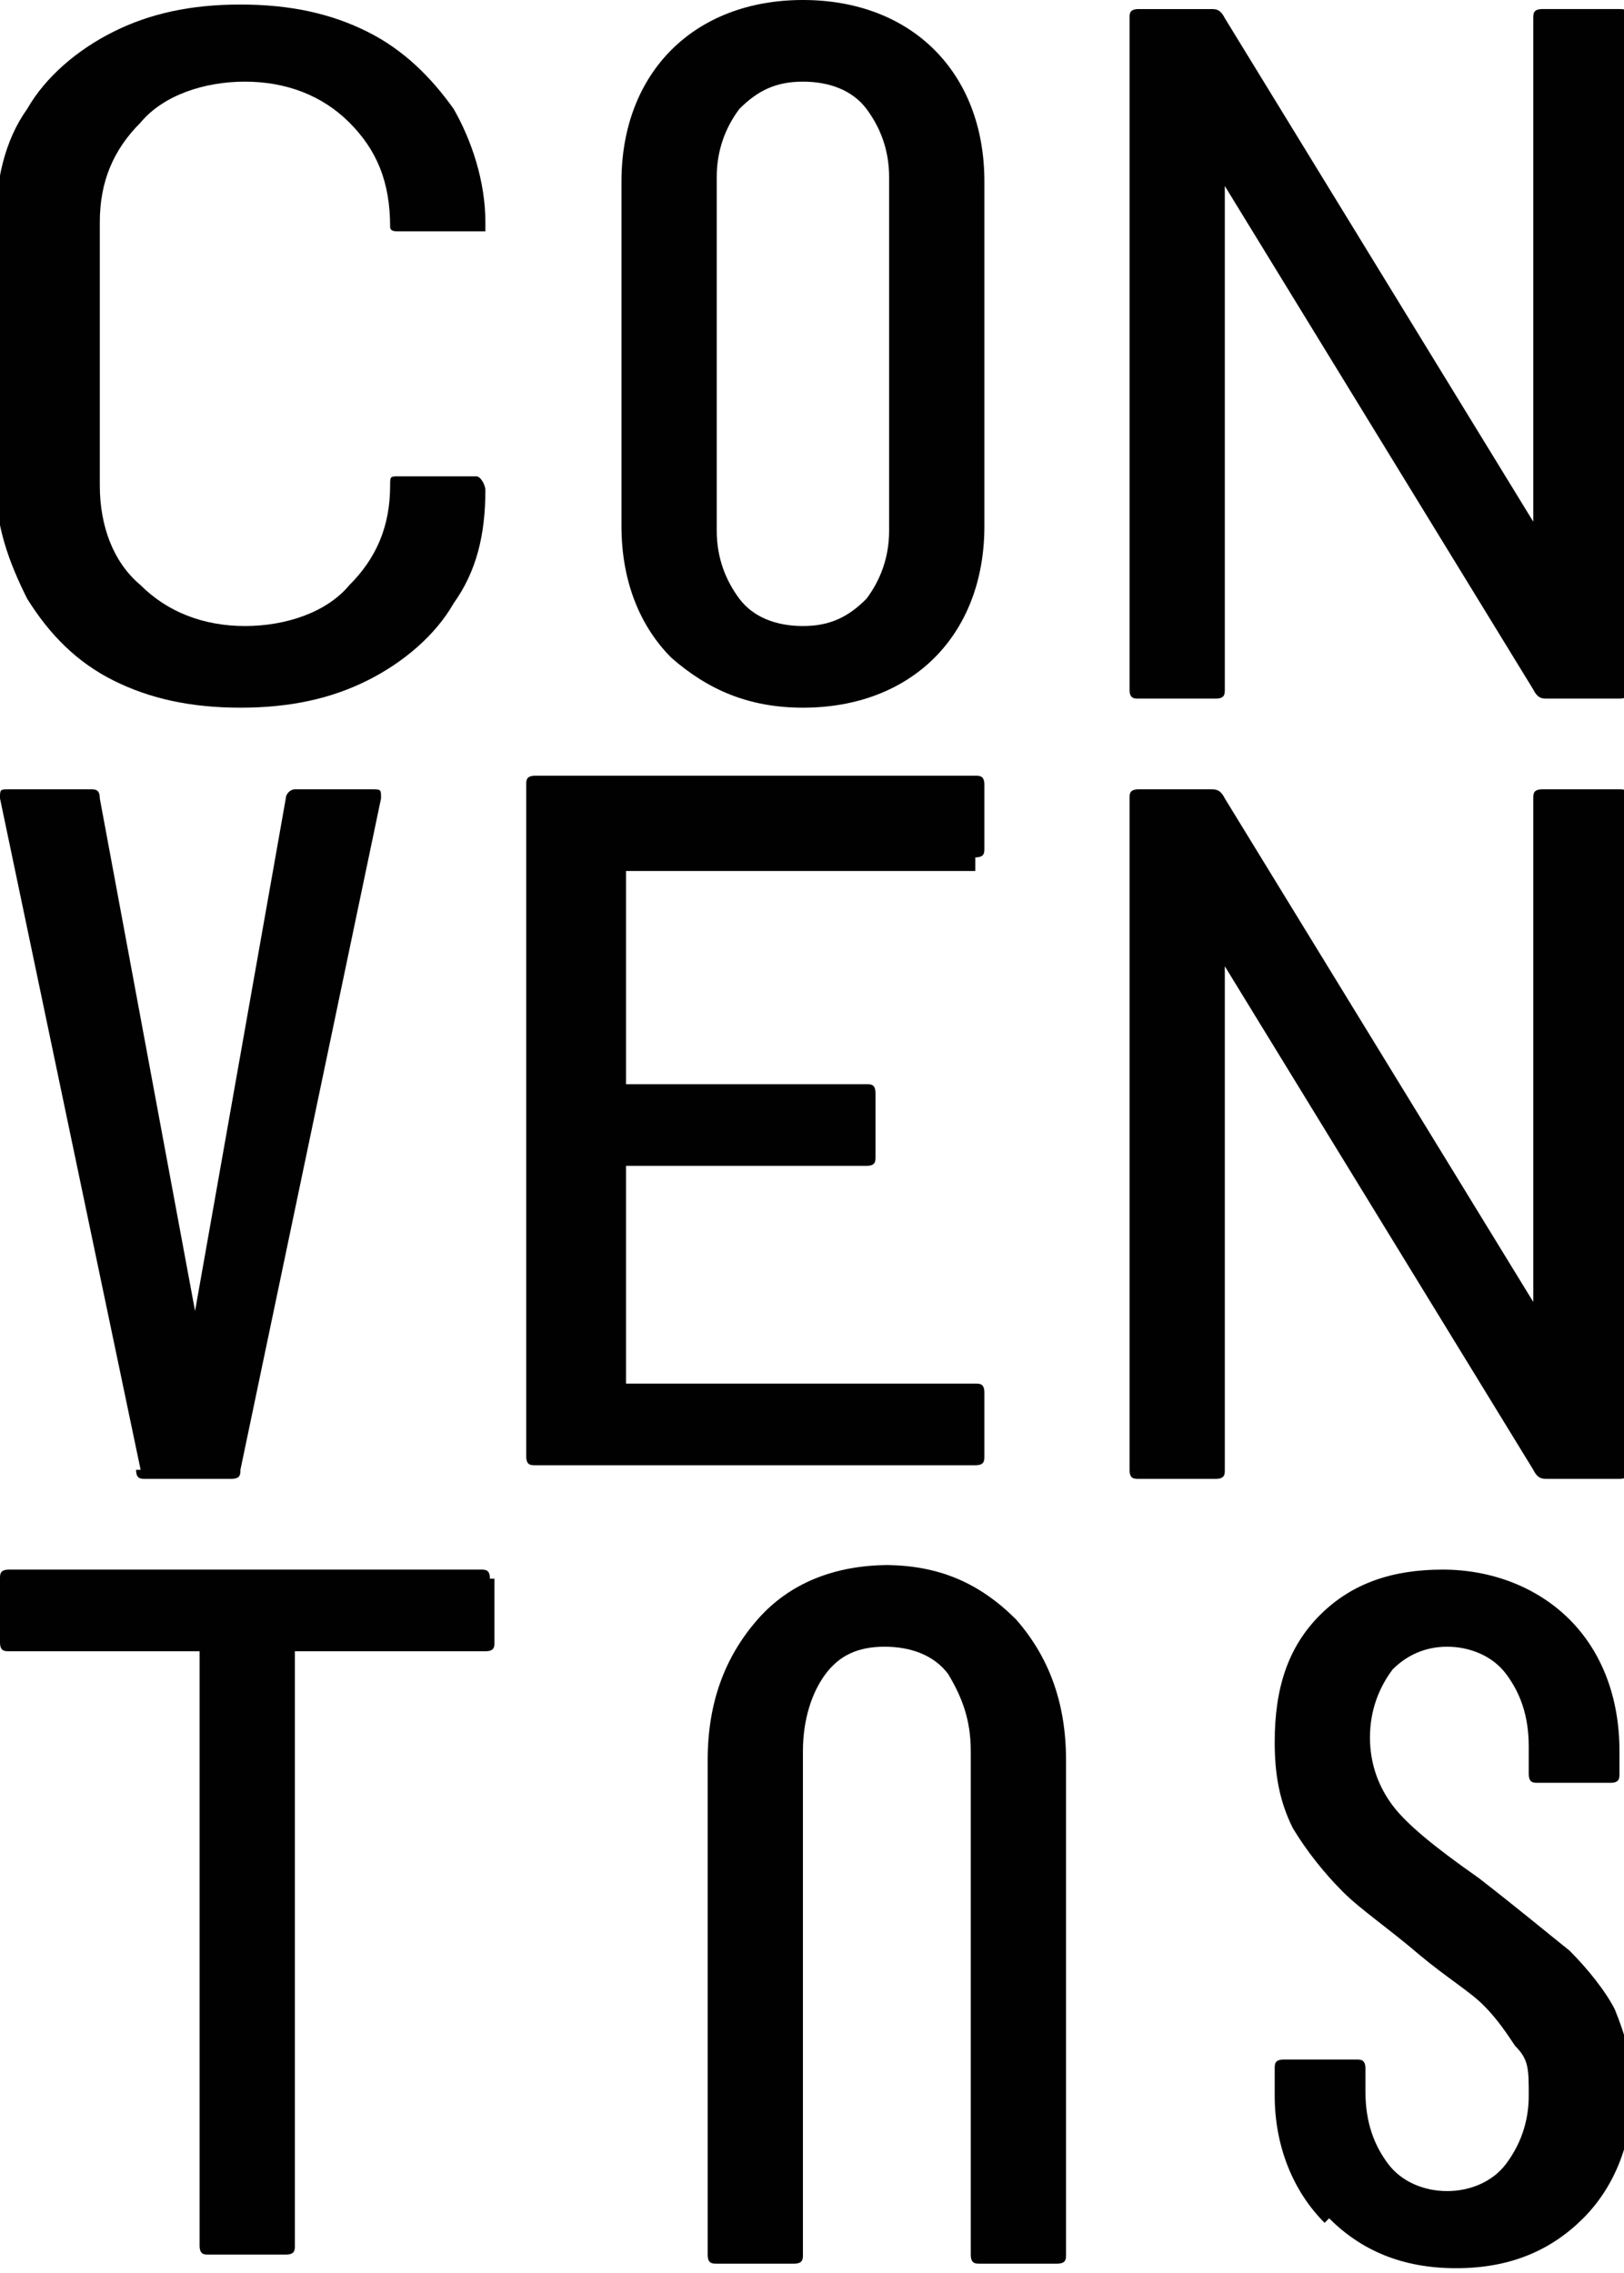
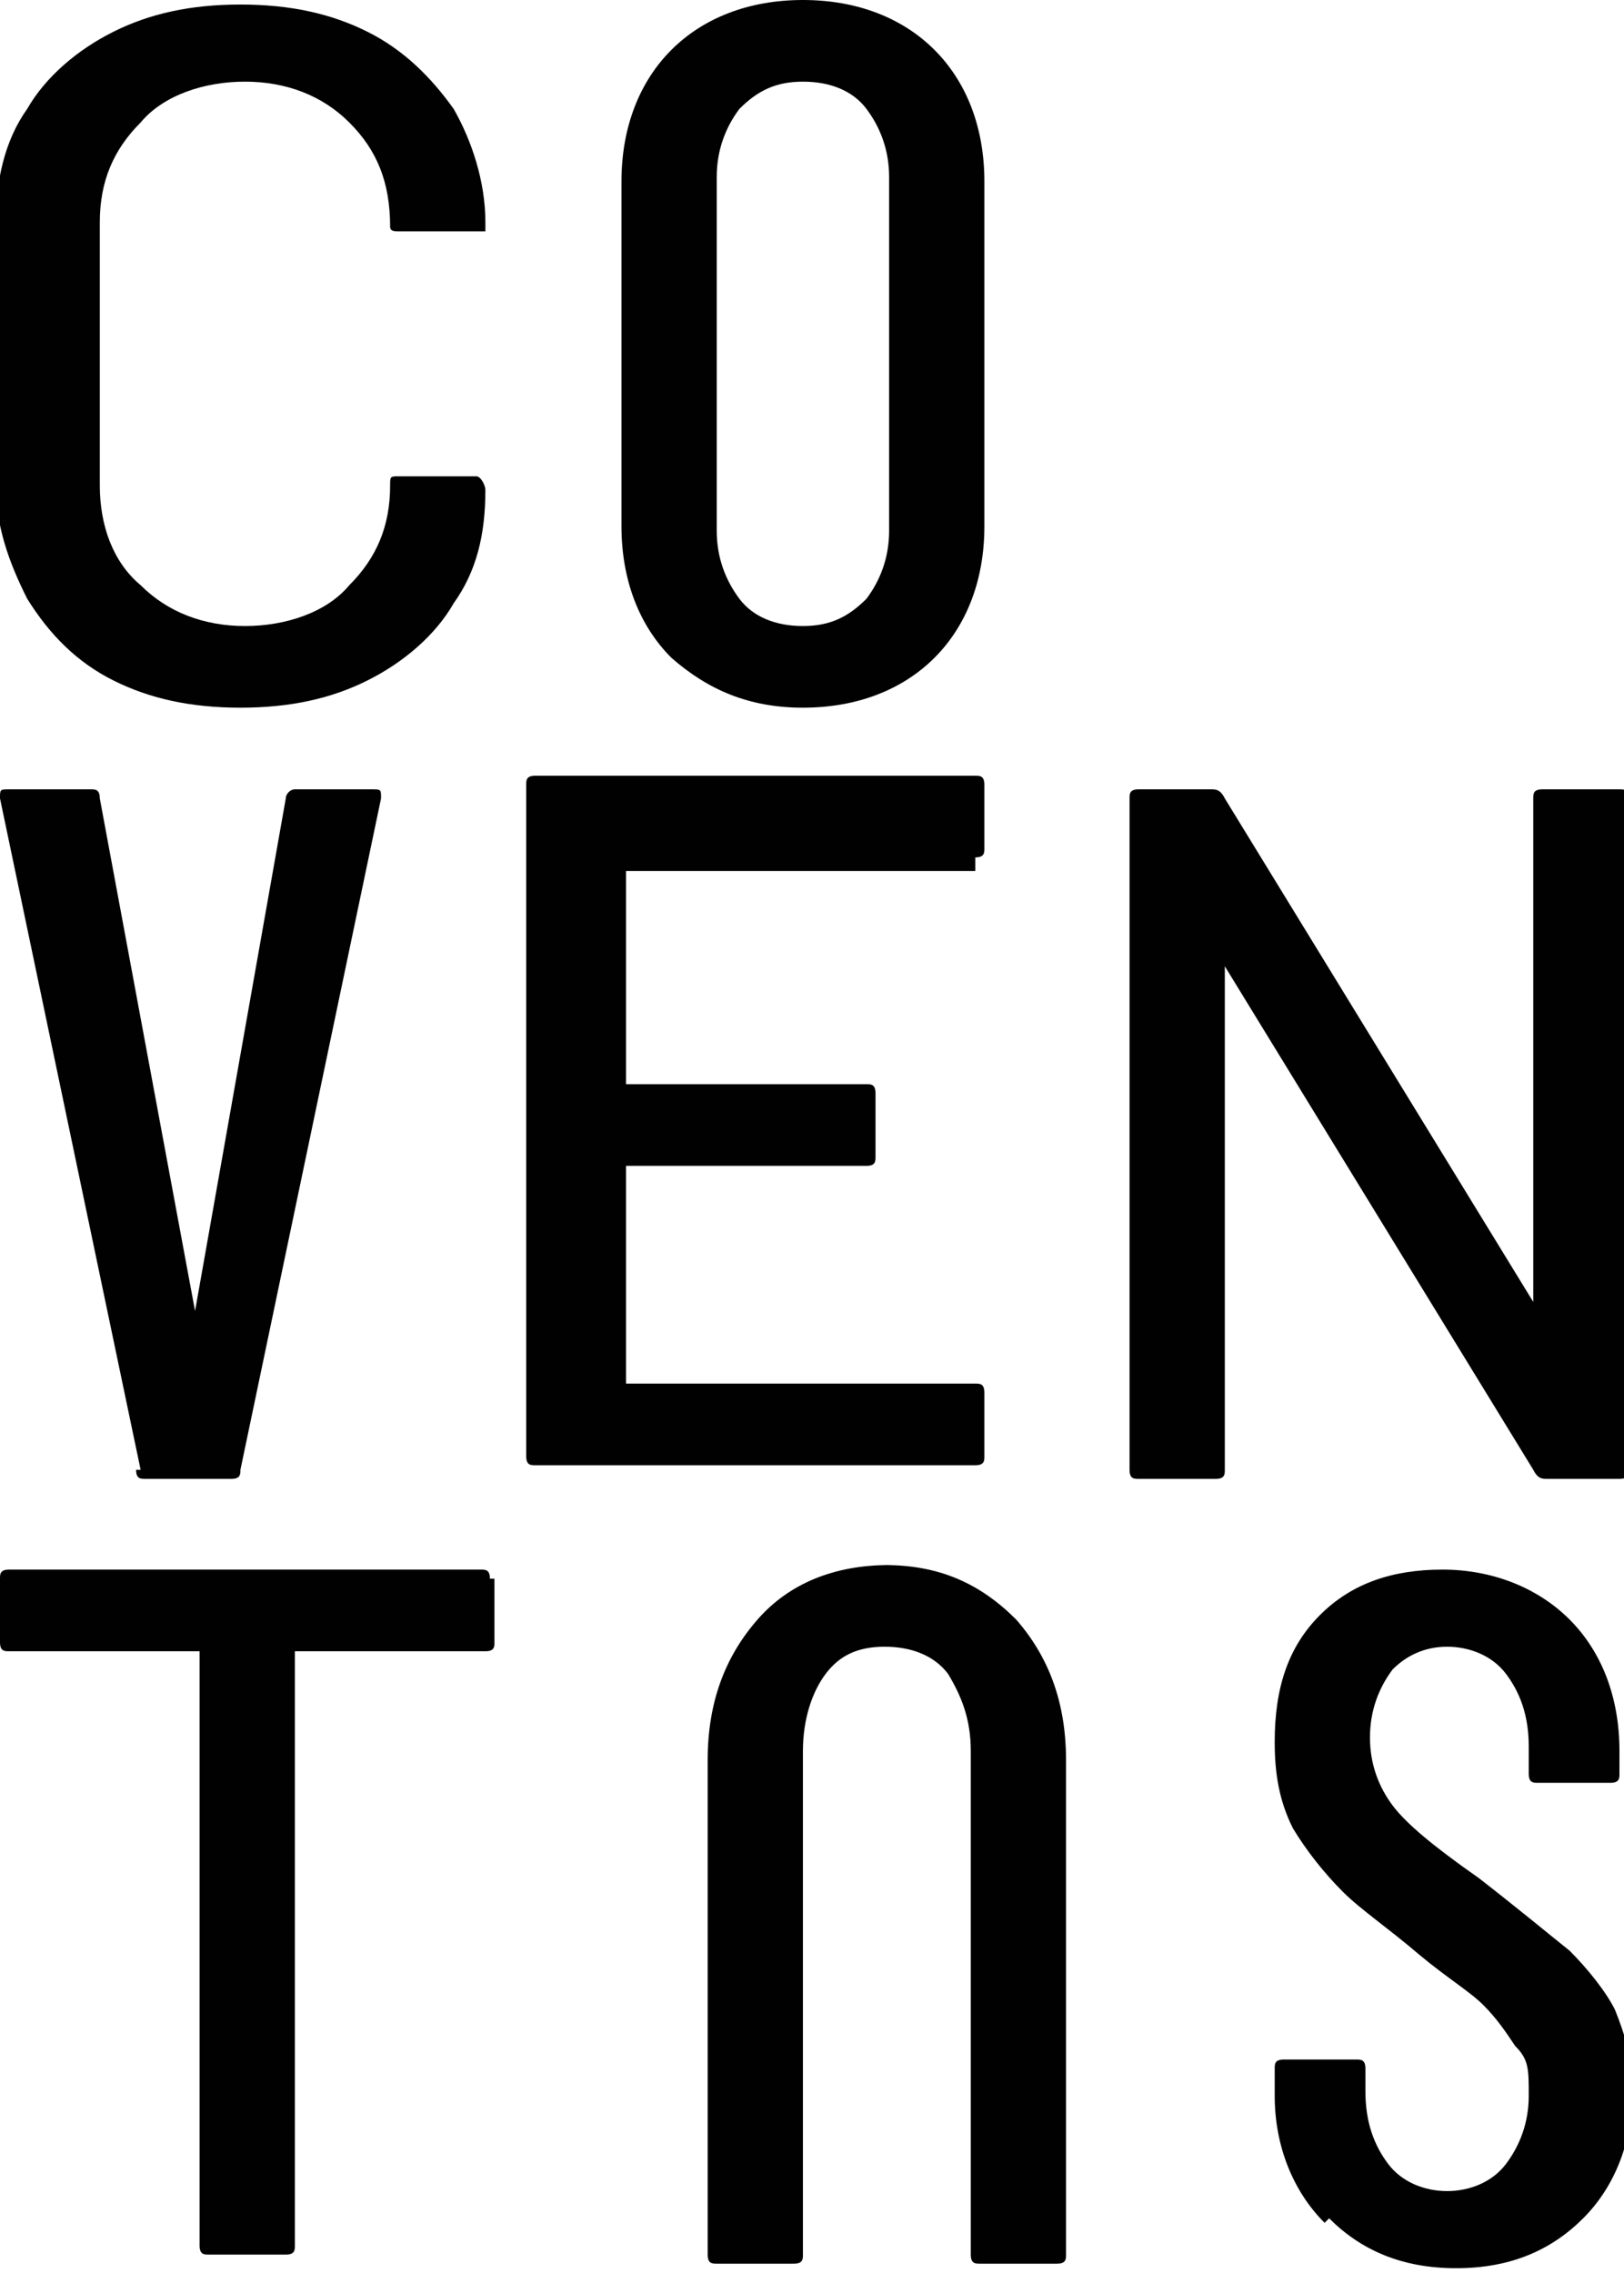
<svg xmlns="http://www.w3.org/2000/svg" version="1.1" viewBox="0 0 35.8 50.1">
  <defs>
    <style>
      .cls-1 {
        fill: #010101;
      }
    </style>
  </defs>
  <g>
    <g id="Camada_1">
      <g>
        <path class="cls-1" d="M14.8,14.5c-.7-.7-1.1-1.7-1.1-2.9v-7.6c0-1.2.4-2.2,1.1-2.9C15.5.4,16.5,0,17.7,0s2.2.4,2.9,1.1c.7.7,1.1,1.7,1.1,2.9v7.6c0,1.2-.4,2.2-1.1,2.9-.7.7-1.7,1.1-2.9,1.1s-2.1-.4-2.9-1.1ZM19.1,13.2c.3-.4.5-.9.5-1.5V3.9c0-.6-.2-1.1-.5-1.5-.3-.4-.8-.6-1.4-.6s-1,.2-1.4.6c-.3.4-.5.9-.5,1.5v7.8c0,.6.2,1.1.5,1.5.3.4.8.6,1.4.6s1-.2,1.4-.6Z" />
-         <path class="cls-1" d="M34,.2h1.7c.1,0,.2,0,.2.2v14.8c0,.1,0,.2-.2.2h-1.6c-.1,0-.2,0-.3-.2l-6.8-11.1s0,0,0,0c0,0,0,0,0,0v11.1c0,.1,0,.2-.2.2h-1.7c-.1,0-.2,0-.2-.2V.4c0-.1,0-.2.2-.2h1.6c.1,0,.2,0,.3.2l6.8,11.1s0,0,0,0c0,0,0,0,0,0V.4c0-.1,0-.2.2-.2Z" />
        <path class="cls-1" d="M2.5,15c-.8-.4-1.4-1-1.9-1.8-.4-.8-.7-1.6-.7-2.6v-5.6c0-1,.2-1.9.7-2.6.4-.7,1.1-1.3,1.9-1.7.8-.4,1.7-.6,2.8-.6s2,.2,2.8.6c.8.4,1.4,1,1.9,1.7.4.7.7,1.6.7,2.5h0c0,0,0,.2,0,.2,0,0,0,0-.2,0h-1.7c-.1,0-.2,0-.2-.1h0c0-1-.3-1.7-.9-2.3-.6-.6-1.4-.9-2.3-.9s-1.8.3-2.3.9c-.6.6-.9,1.3-.9,2.2v5.8c0,.9.3,1.7.9,2.2.6.6,1.4.9,2.3.9s1.8-.3,2.3-.9c.6-.6.9-1.3.9-2.2h0c0-.2,0-.2.2-.2h1.7c.1,0,.2.2.2.3,0,1-.2,1.8-.7,2.5-.4.7-1.1,1.3-1.9,1.7-.8.4-1.7.6-2.8.6s-2-.2-2.8-.6Z" />
        <path class="cls-1" d="M21.5,19.2h-7.7c0,0,0,0,0,0v4.7c0,0,0,0,0,0h5.3c.1,0,.2,0,.2.2v1.4c0,.1,0,.2-.2.2h-5.3c0,0,0,0,0,0v4.8c0,0,0,0,0,0h7.7c.1,0,.2,0,.2.2v1.4c0,.1,0,.2-.2.2h-9.7c-.1,0-.2,0-.2-.2v-14.8c0-.1,0-.2.2-.2h9.7c.1,0,.2,0,.2.2v1.4c0,.1,0,.2-.2.2Z" />
        <path class="cls-1" d="M3.1,32.4L0,17.6h0c0-.2,0-.2.2-.2h1.8c.1,0,.2,0,.2.2l2.1,11.3s0,0,0,0,0,0,0,0l2-11.3c0-.1.1-.2.2-.2h1.7c.2,0,.2,0,.2.2l-3.1,14.8c0,.1,0,.2-.2.2h-1.9c-.1,0-.2,0-.2-.2Z" />
        <path class="cls-1" d="M34,17.4h1.7c.1,0,.2,0,.2.2v14.8c0,.1,0,.2-.2.2h-1.6c-.1,0-.2,0-.3-.2l-6.8-11.1s0,0,0,0c0,0,0,0,0,0v11.1c0,.1,0,.2-.2.2h-1.7c-.1,0-.2,0-.2-.2v-14.8c0-.1,0-.2.2-.2h1.6c.1,0,.2,0,.3.2l6.8,11.1s0,0,0,0c0,0,0,0,0,0v-11.1c0-.1,0-.2.2-.2Z" />
        <path class="cls-1" d="M19.5,34.5c1.2,0,2.1.4,2.9,1.2.7.8,1.1,1.8,1.1,3.1v10.9c0,.1,0,.2-.2.2h-1.7c-.1,0-.2,0-.2-.2v-11.1c0-.7-.2-1.2-.5-1.7-.3-.4-.8-.6-1.4-.6s-1,.2-1.3.6c-.3.4-.5,1-.5,1.7v11.1c0,.1,0,.2-.2.2h-1.7c-.1,0-.2,0-.2-.2v-10.9c0-1.3.4-2.3,1.1-3.1s1.7-1.2,2.9-1.2Z" />
        <path class="cls-1" d="M29.2,49c-.7-.7-1.1-1.7-1.1-2.8v-.6c0-.1,0-.2.2-.2h1.6c.1,0,.2,0,.2.2v.5c0,.7.2,1.2.5,1.6.3.4.8.6,1.3.6s1-.2,1.3-.6c.3-.4.5-.9.5-1.5s0-.8-.3-1.1c-.2-.3-.4-.6-.7-.9-.3-.3-.8-.6-1.4-1.1-.7-.6-1.3-1-1.7-1.4-.4-.4-.8-.9-1.1-1.4-.3-.6-.4-1.2-.4-1.9,0-1.2.3-2.1,1-2.8.7-.7,1.6-1,2.7-1s2.1.4,2.8,1.1c.7.7,1.1,1.7,1.1,2.9v.5c0,.1,0,.2-.2.2h-1.6c-.1,0-.2,0-.2-.2v-.6c0-.7-.2-1.2-.5-1.6-.3-.4-.8-.6-1.3-.6s-.9.2-1.2.5c-.3.4-.5.9-.5,1.5s.2,1.1.5,1.5c.3.4.9.9,1.9,1.6.9.7,1.5,1.2,2,1.6.4.4.8.9,1,1.3.2.5.4,1.1.4,1.7,0,1.2-.4,2.2-1.1,2.9-.7.7-1.6,1.1-2.8,1.1s-2.1-.4-2.8-1.1Z" />
        <path class="cls-1" d="M10.9,34.8v1.4c0,.1,0,.2-.2.2h-4.2c0,0,0,0,0,0v13.1c0,.1,0,.2-.2.2h-1.7c-.1,0-.2,0-.2-.2v-13.1c0,0,0,0,0,0H.2c-.1,0-.2,0-.2-.2v-1.4c0-.1,0-.2.2-.2h10.4c.1,0,.2,0,.2.2Z" />
      </g>
    </g>
  </g>
</svg>